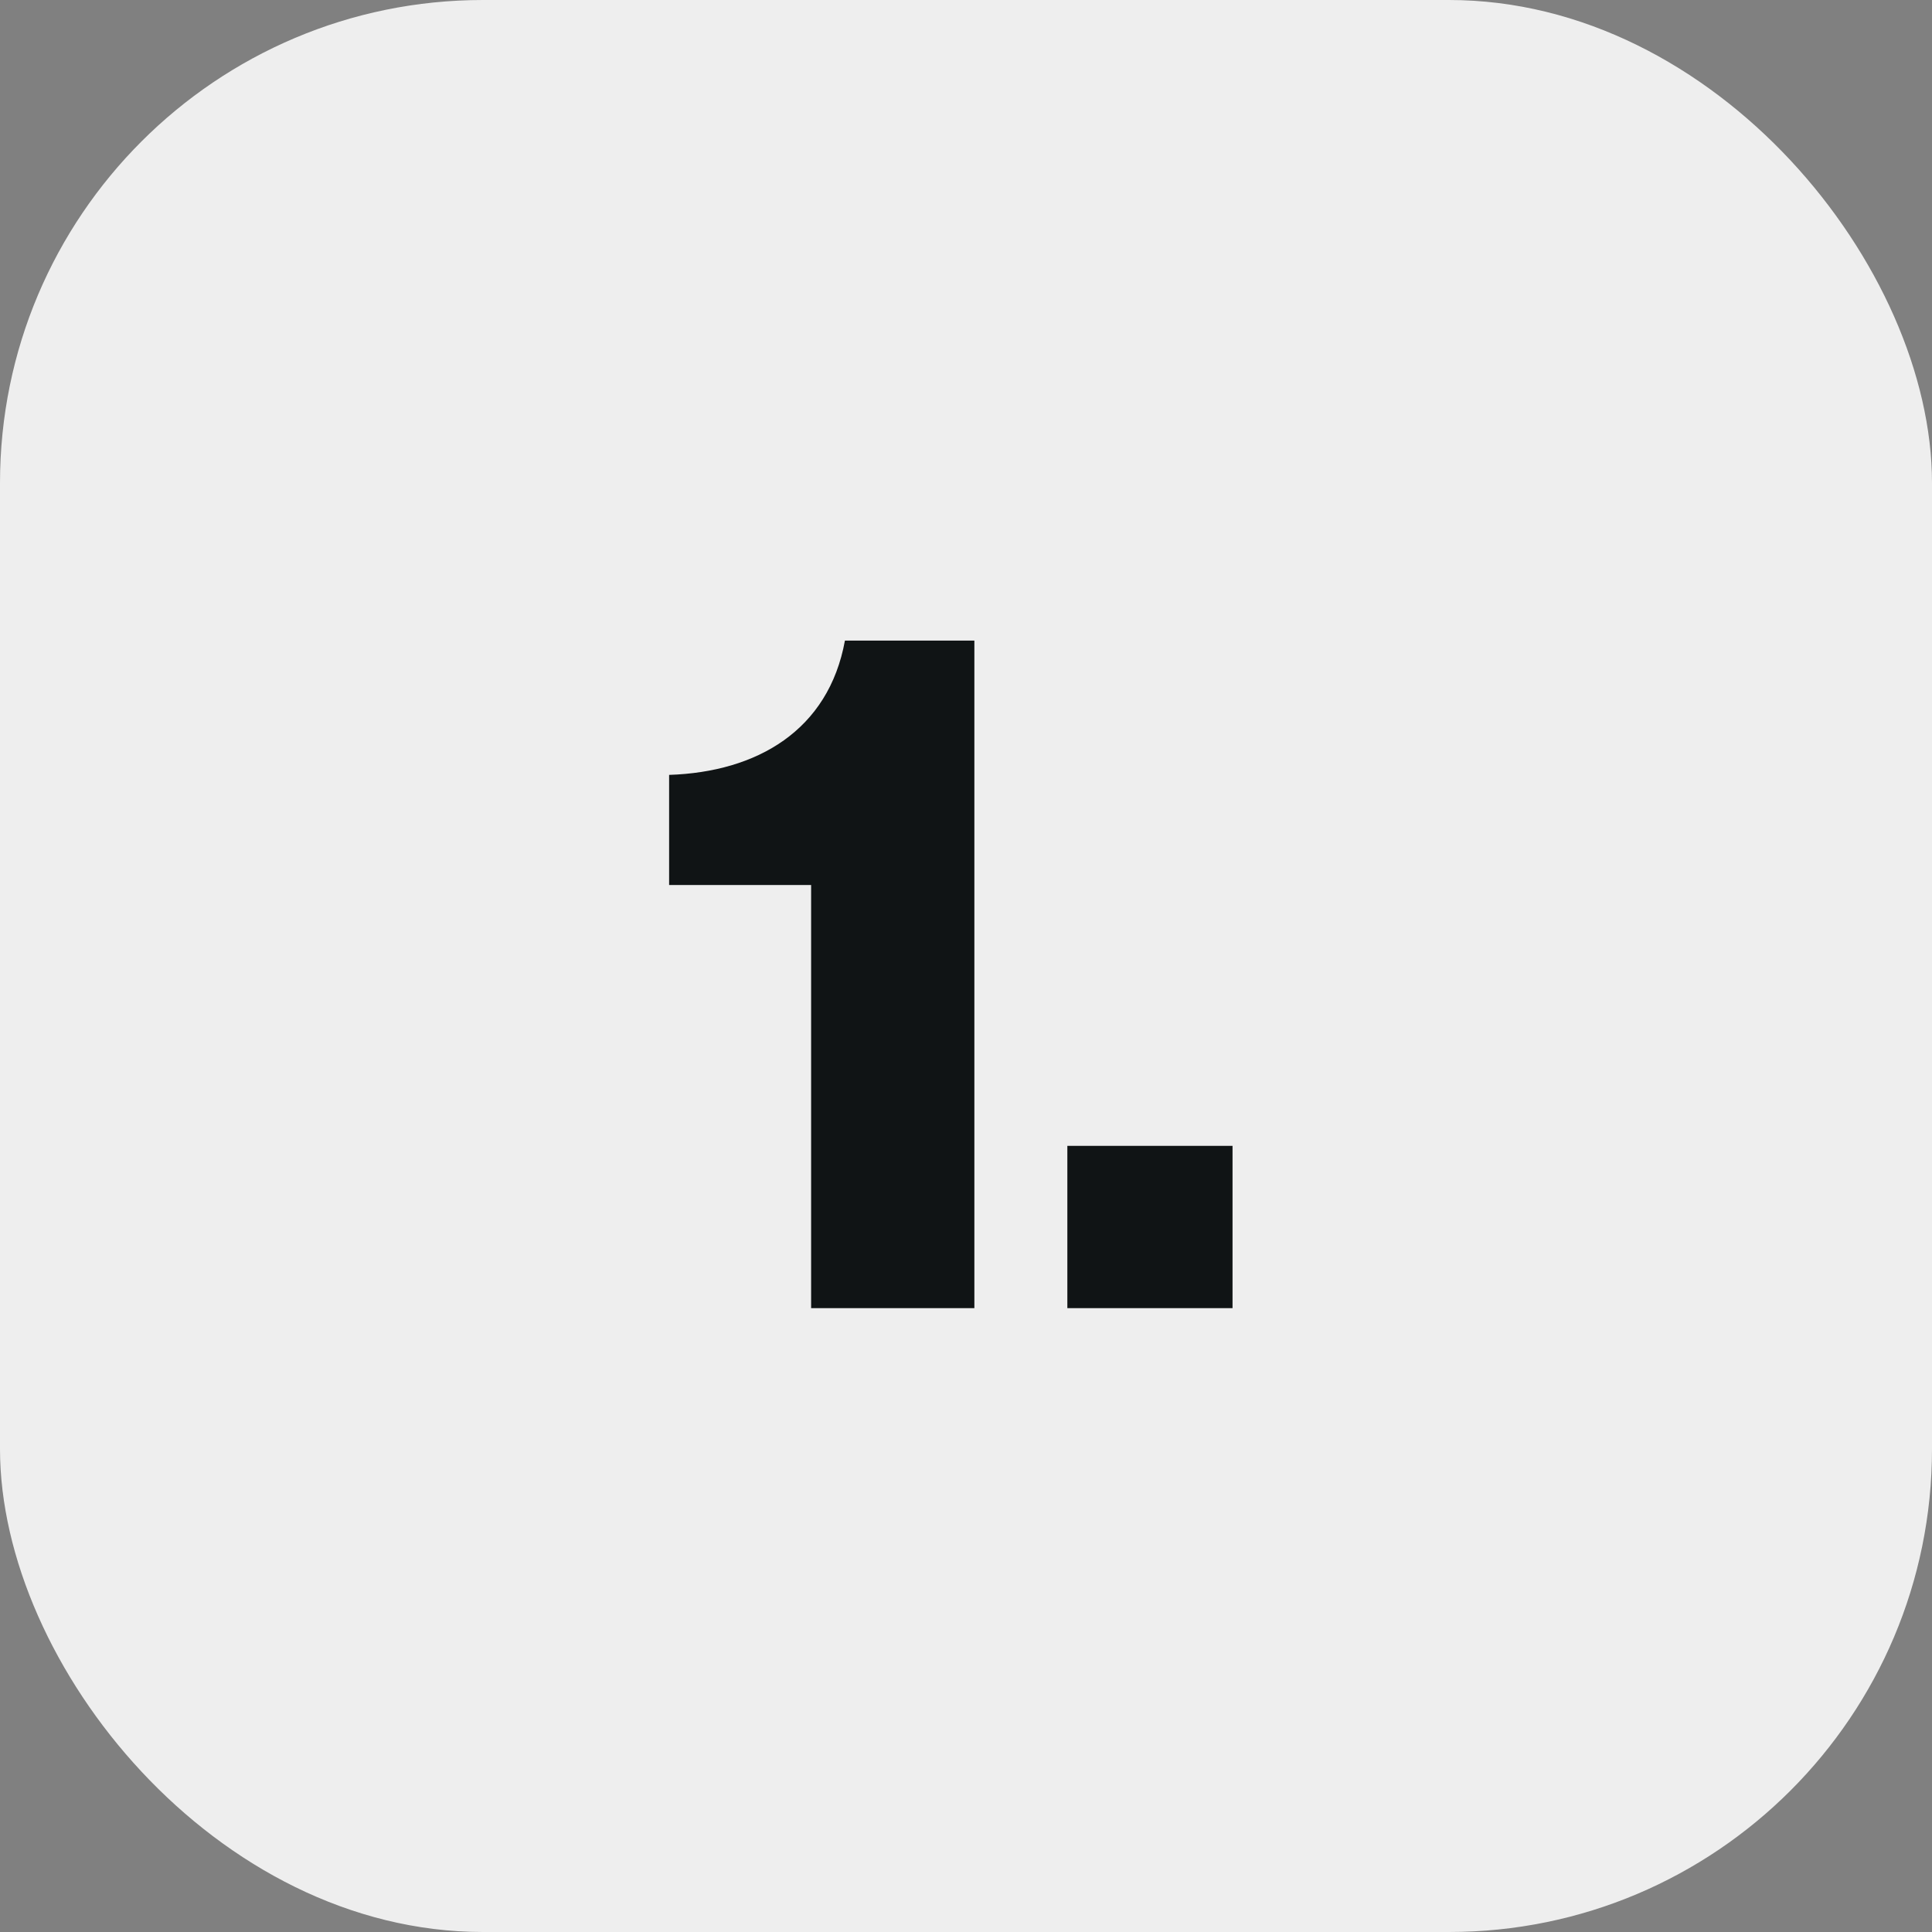
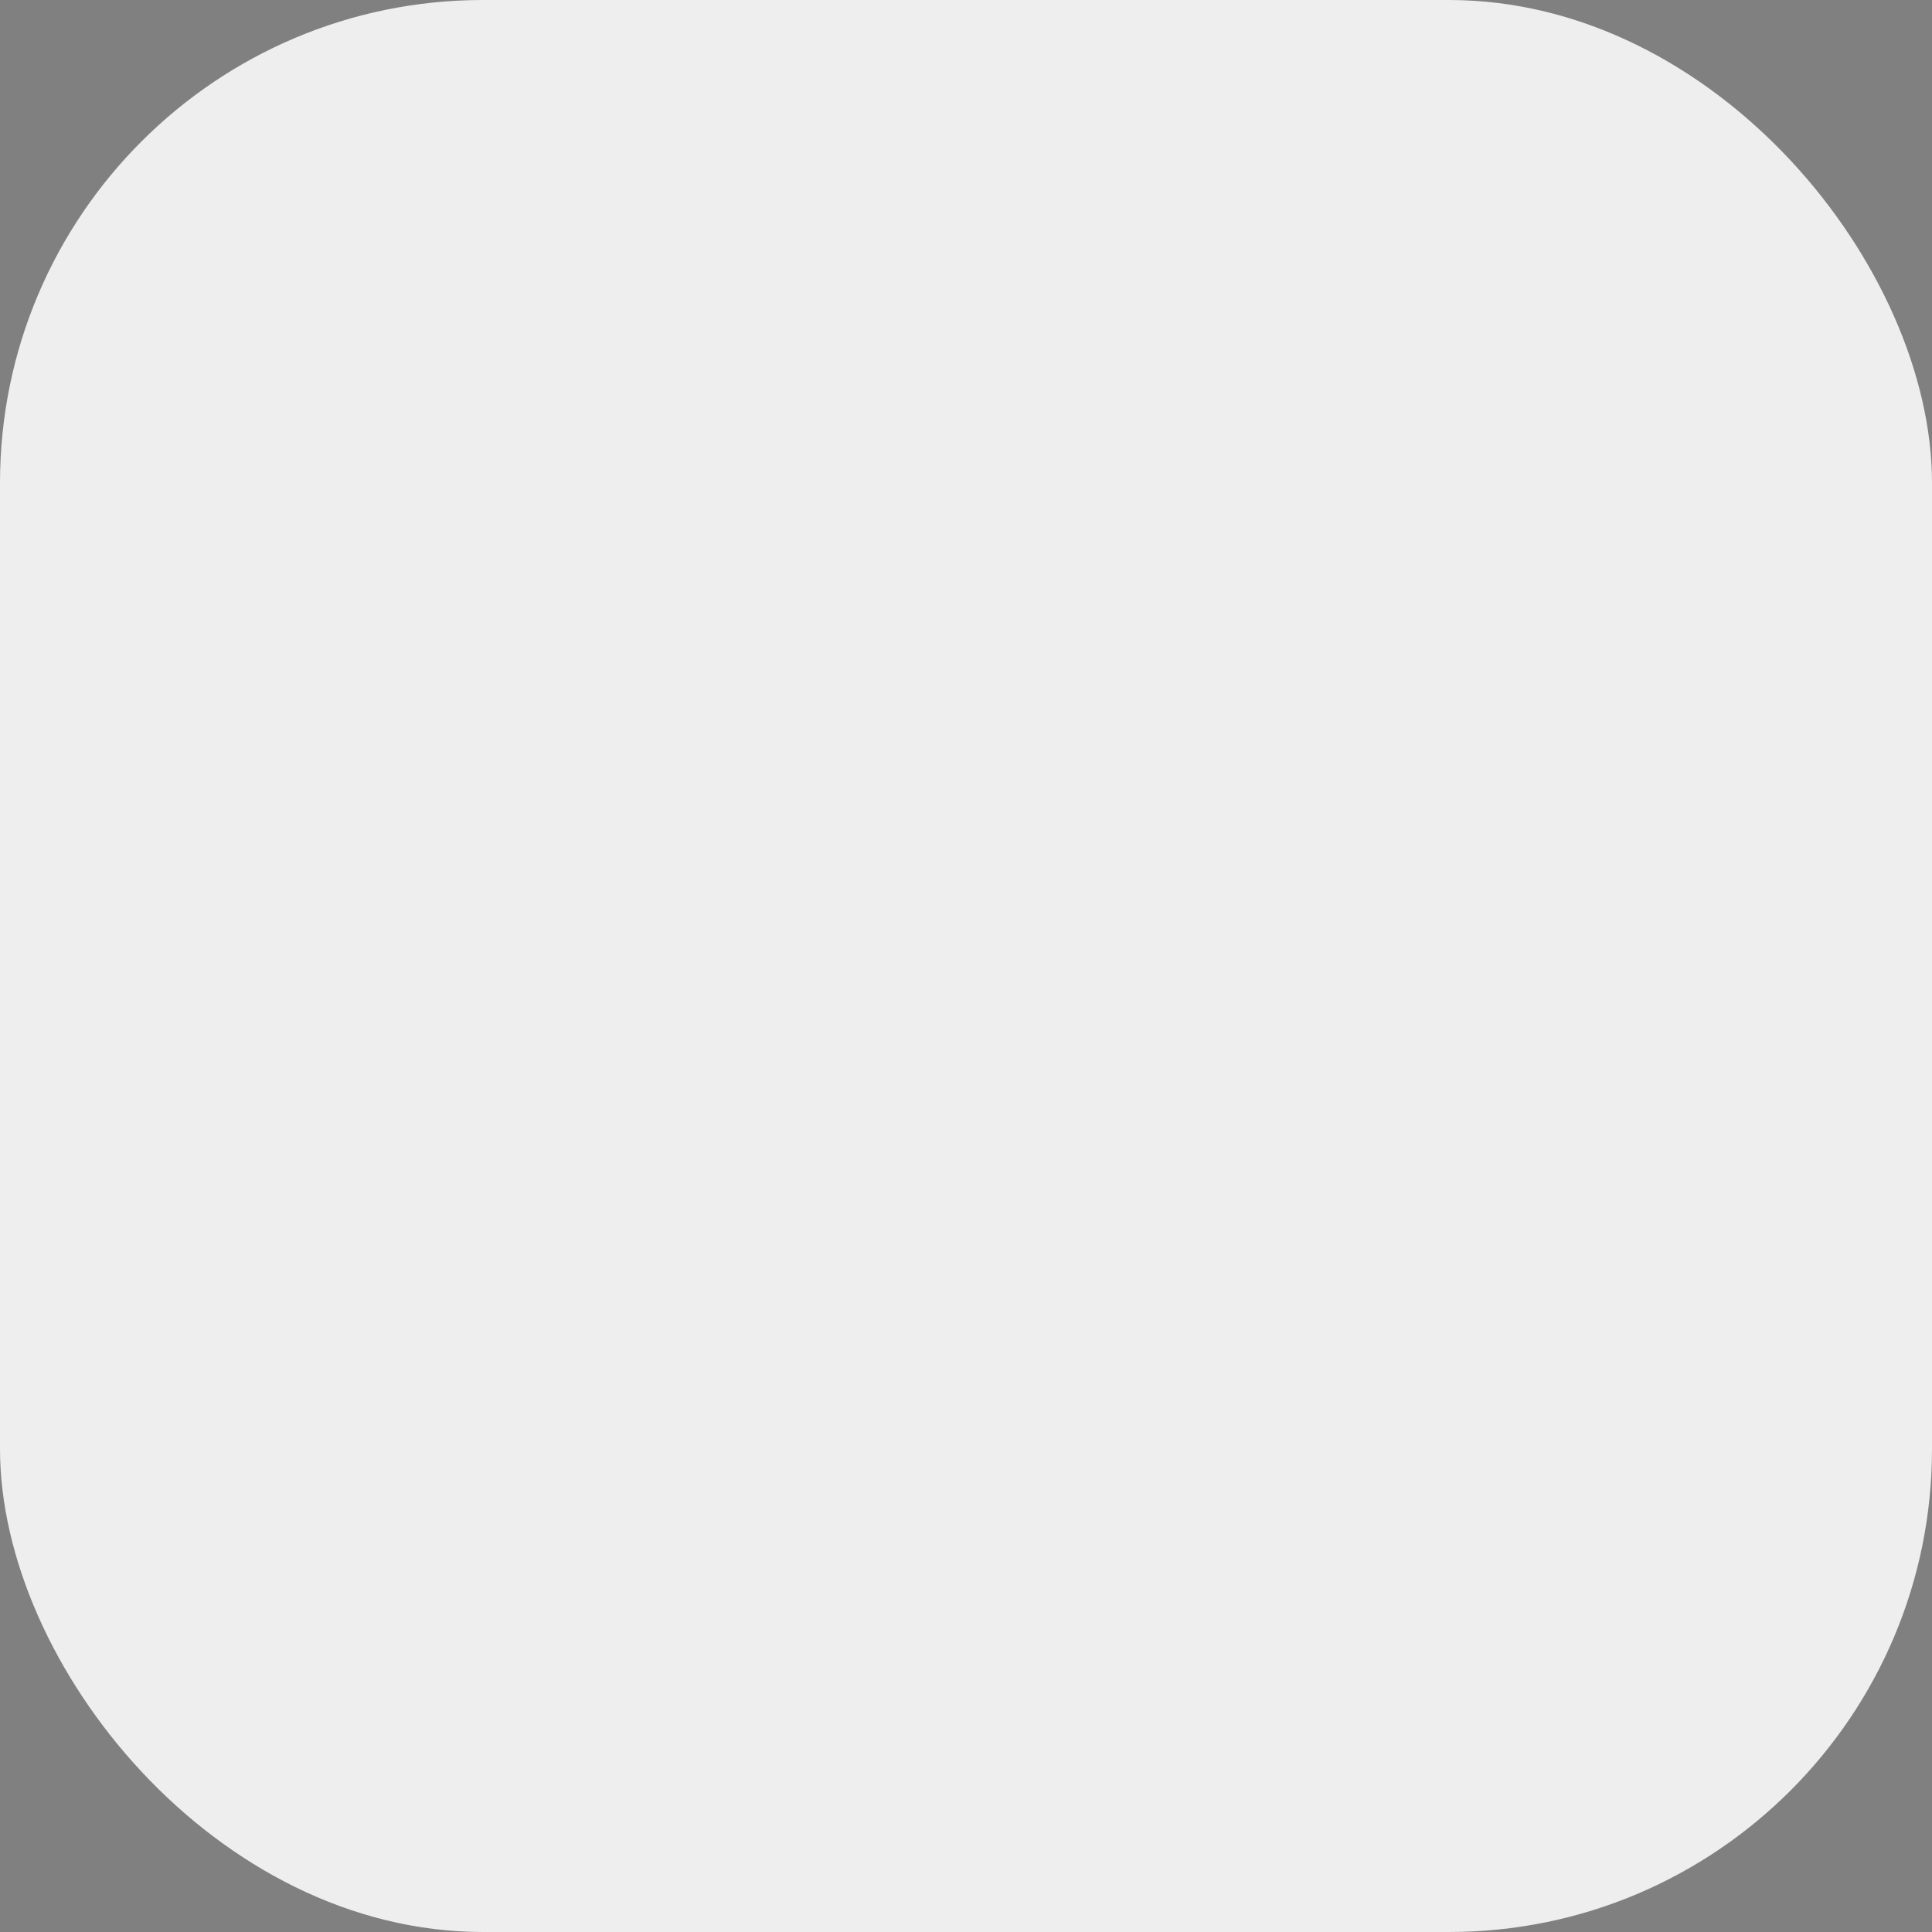
<svg xmlns="http://www.w3.org/2000/svg" width="48" height="48" viewBox="0 0 48 48" fill="none">
  <rect x="0" y="0" width="48" height="48" fill="#808080" stroke="none" />
  <rect width="48" height="48" rx="12" fill="#EEEEEE" />
-   <path d="M20.152 32.5V21.988H16.624V19.252C18.808 19.18 20.584 18.148 20.992 15.916H24.208V32.5H20.152ZM26.518 32.5V28.468H30.622V32.5H26.518Z" fill="#101415" />
</svg>